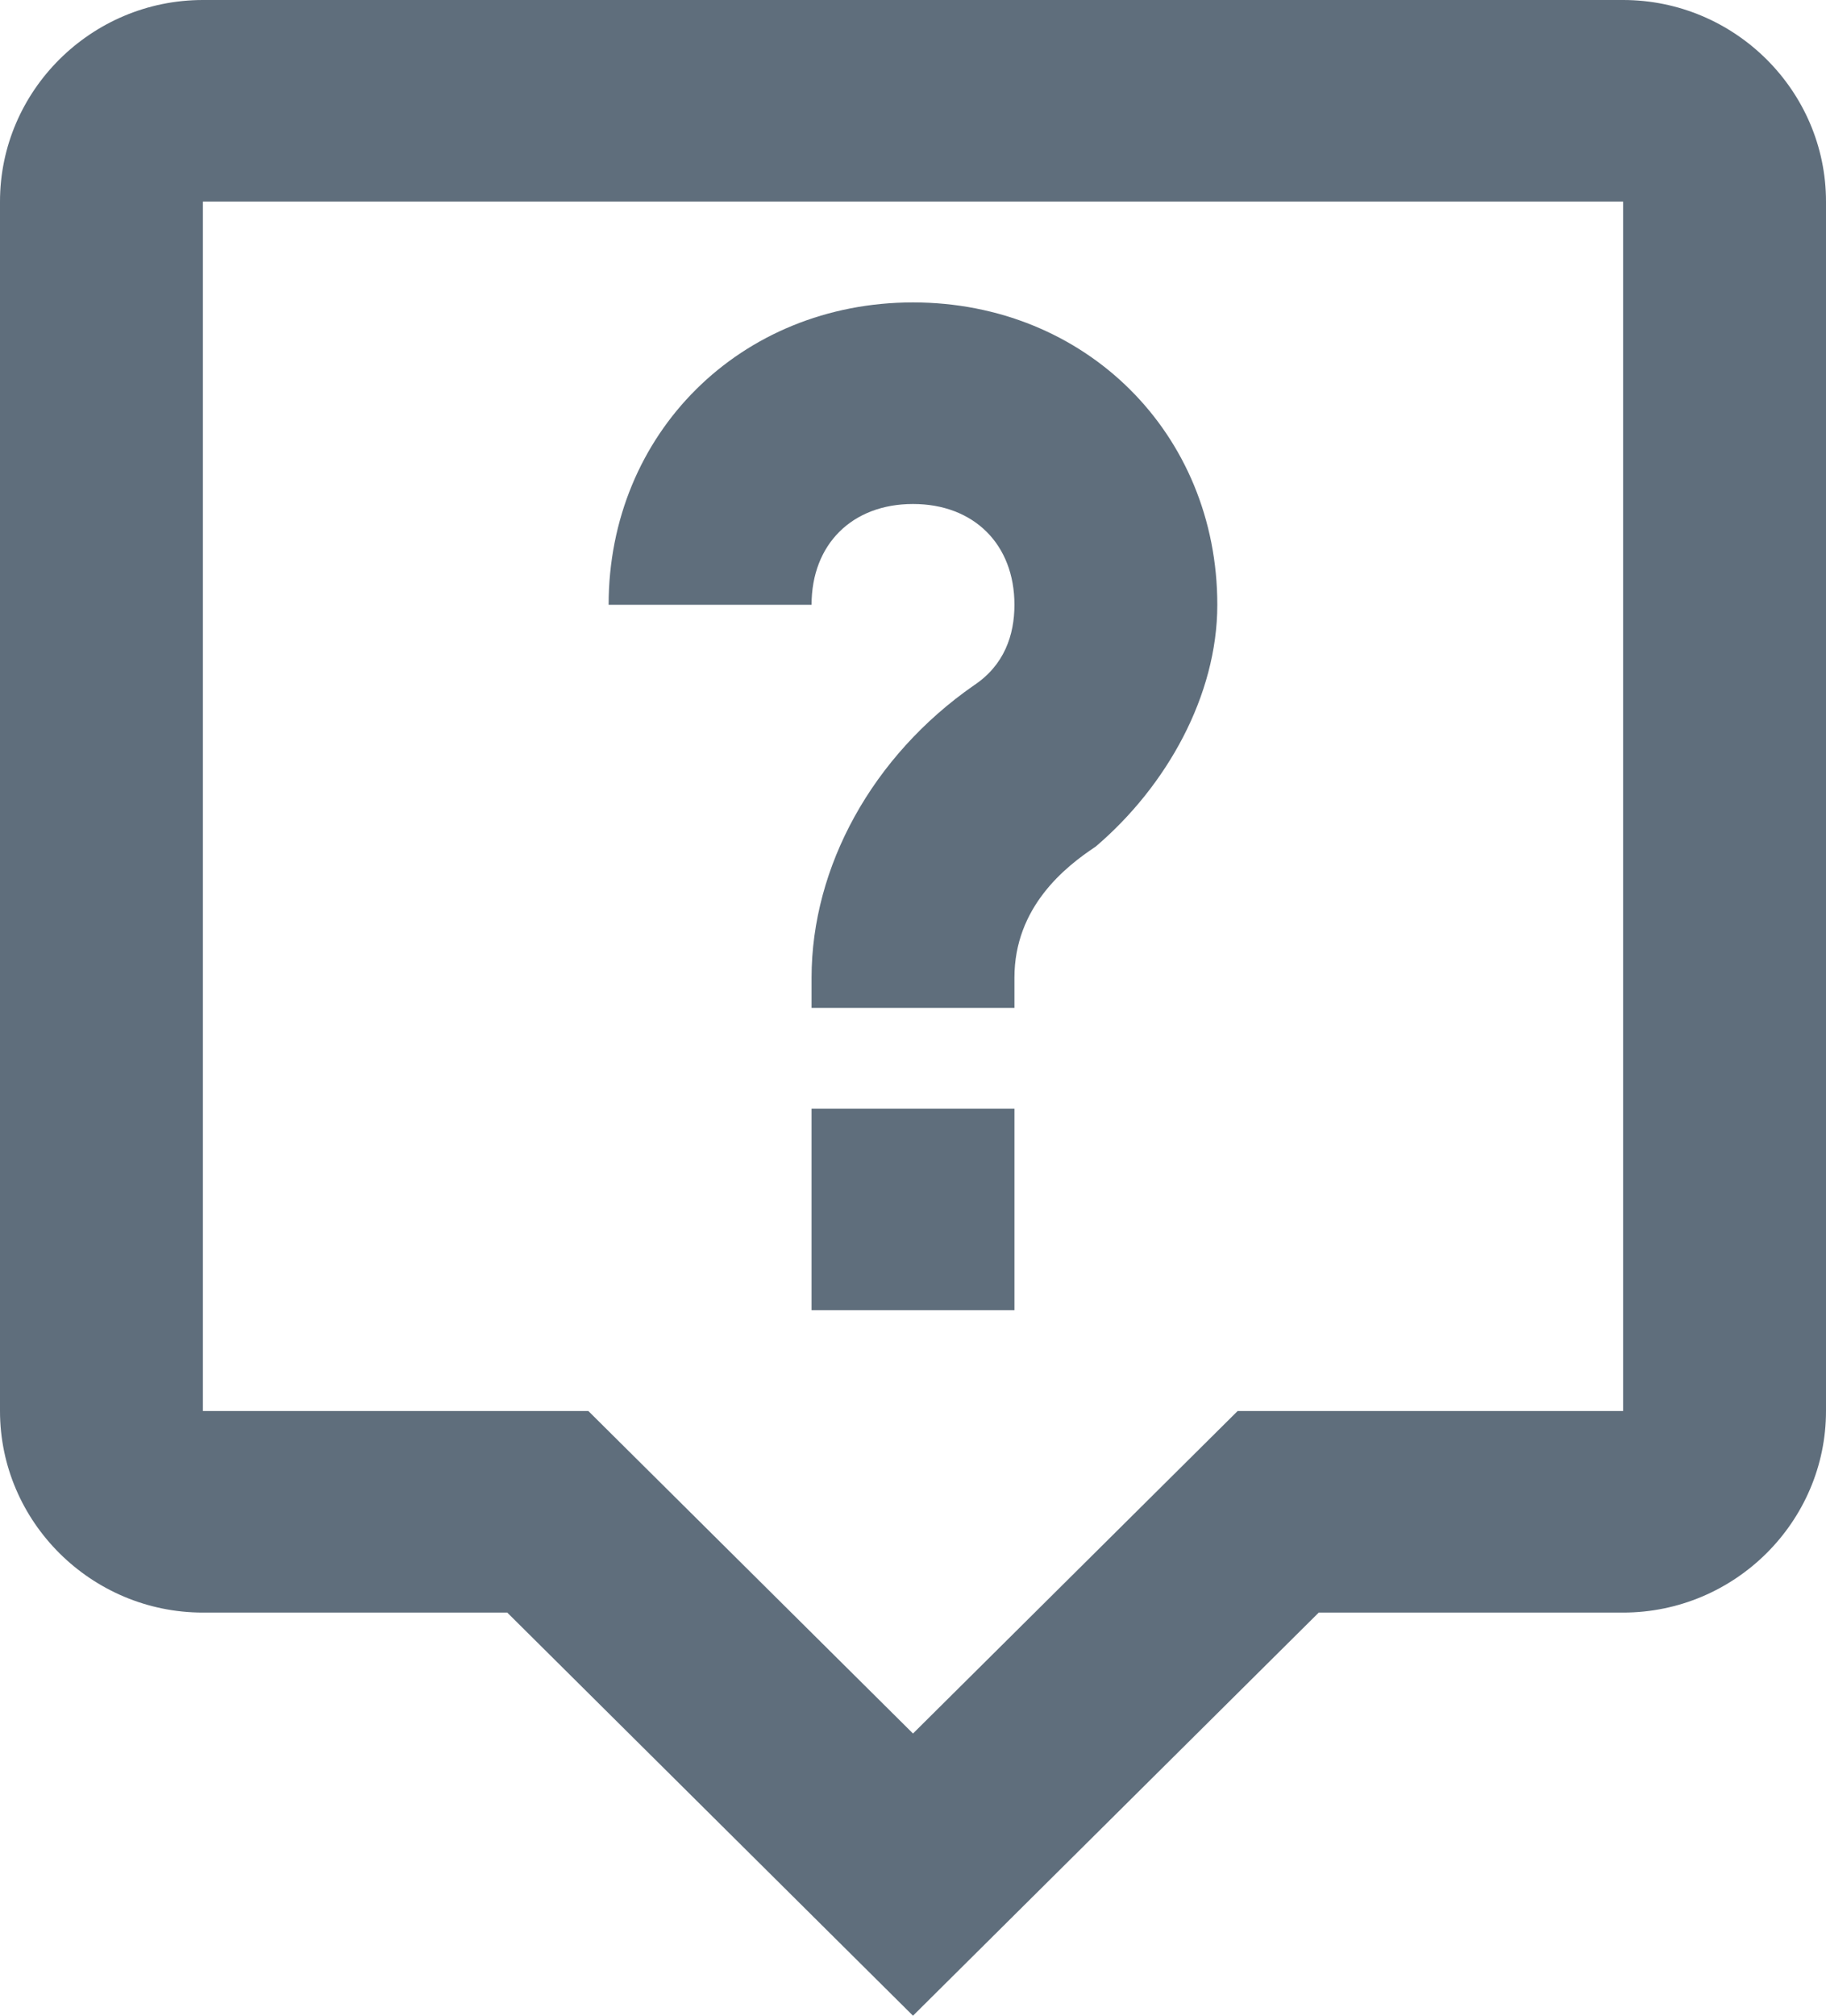
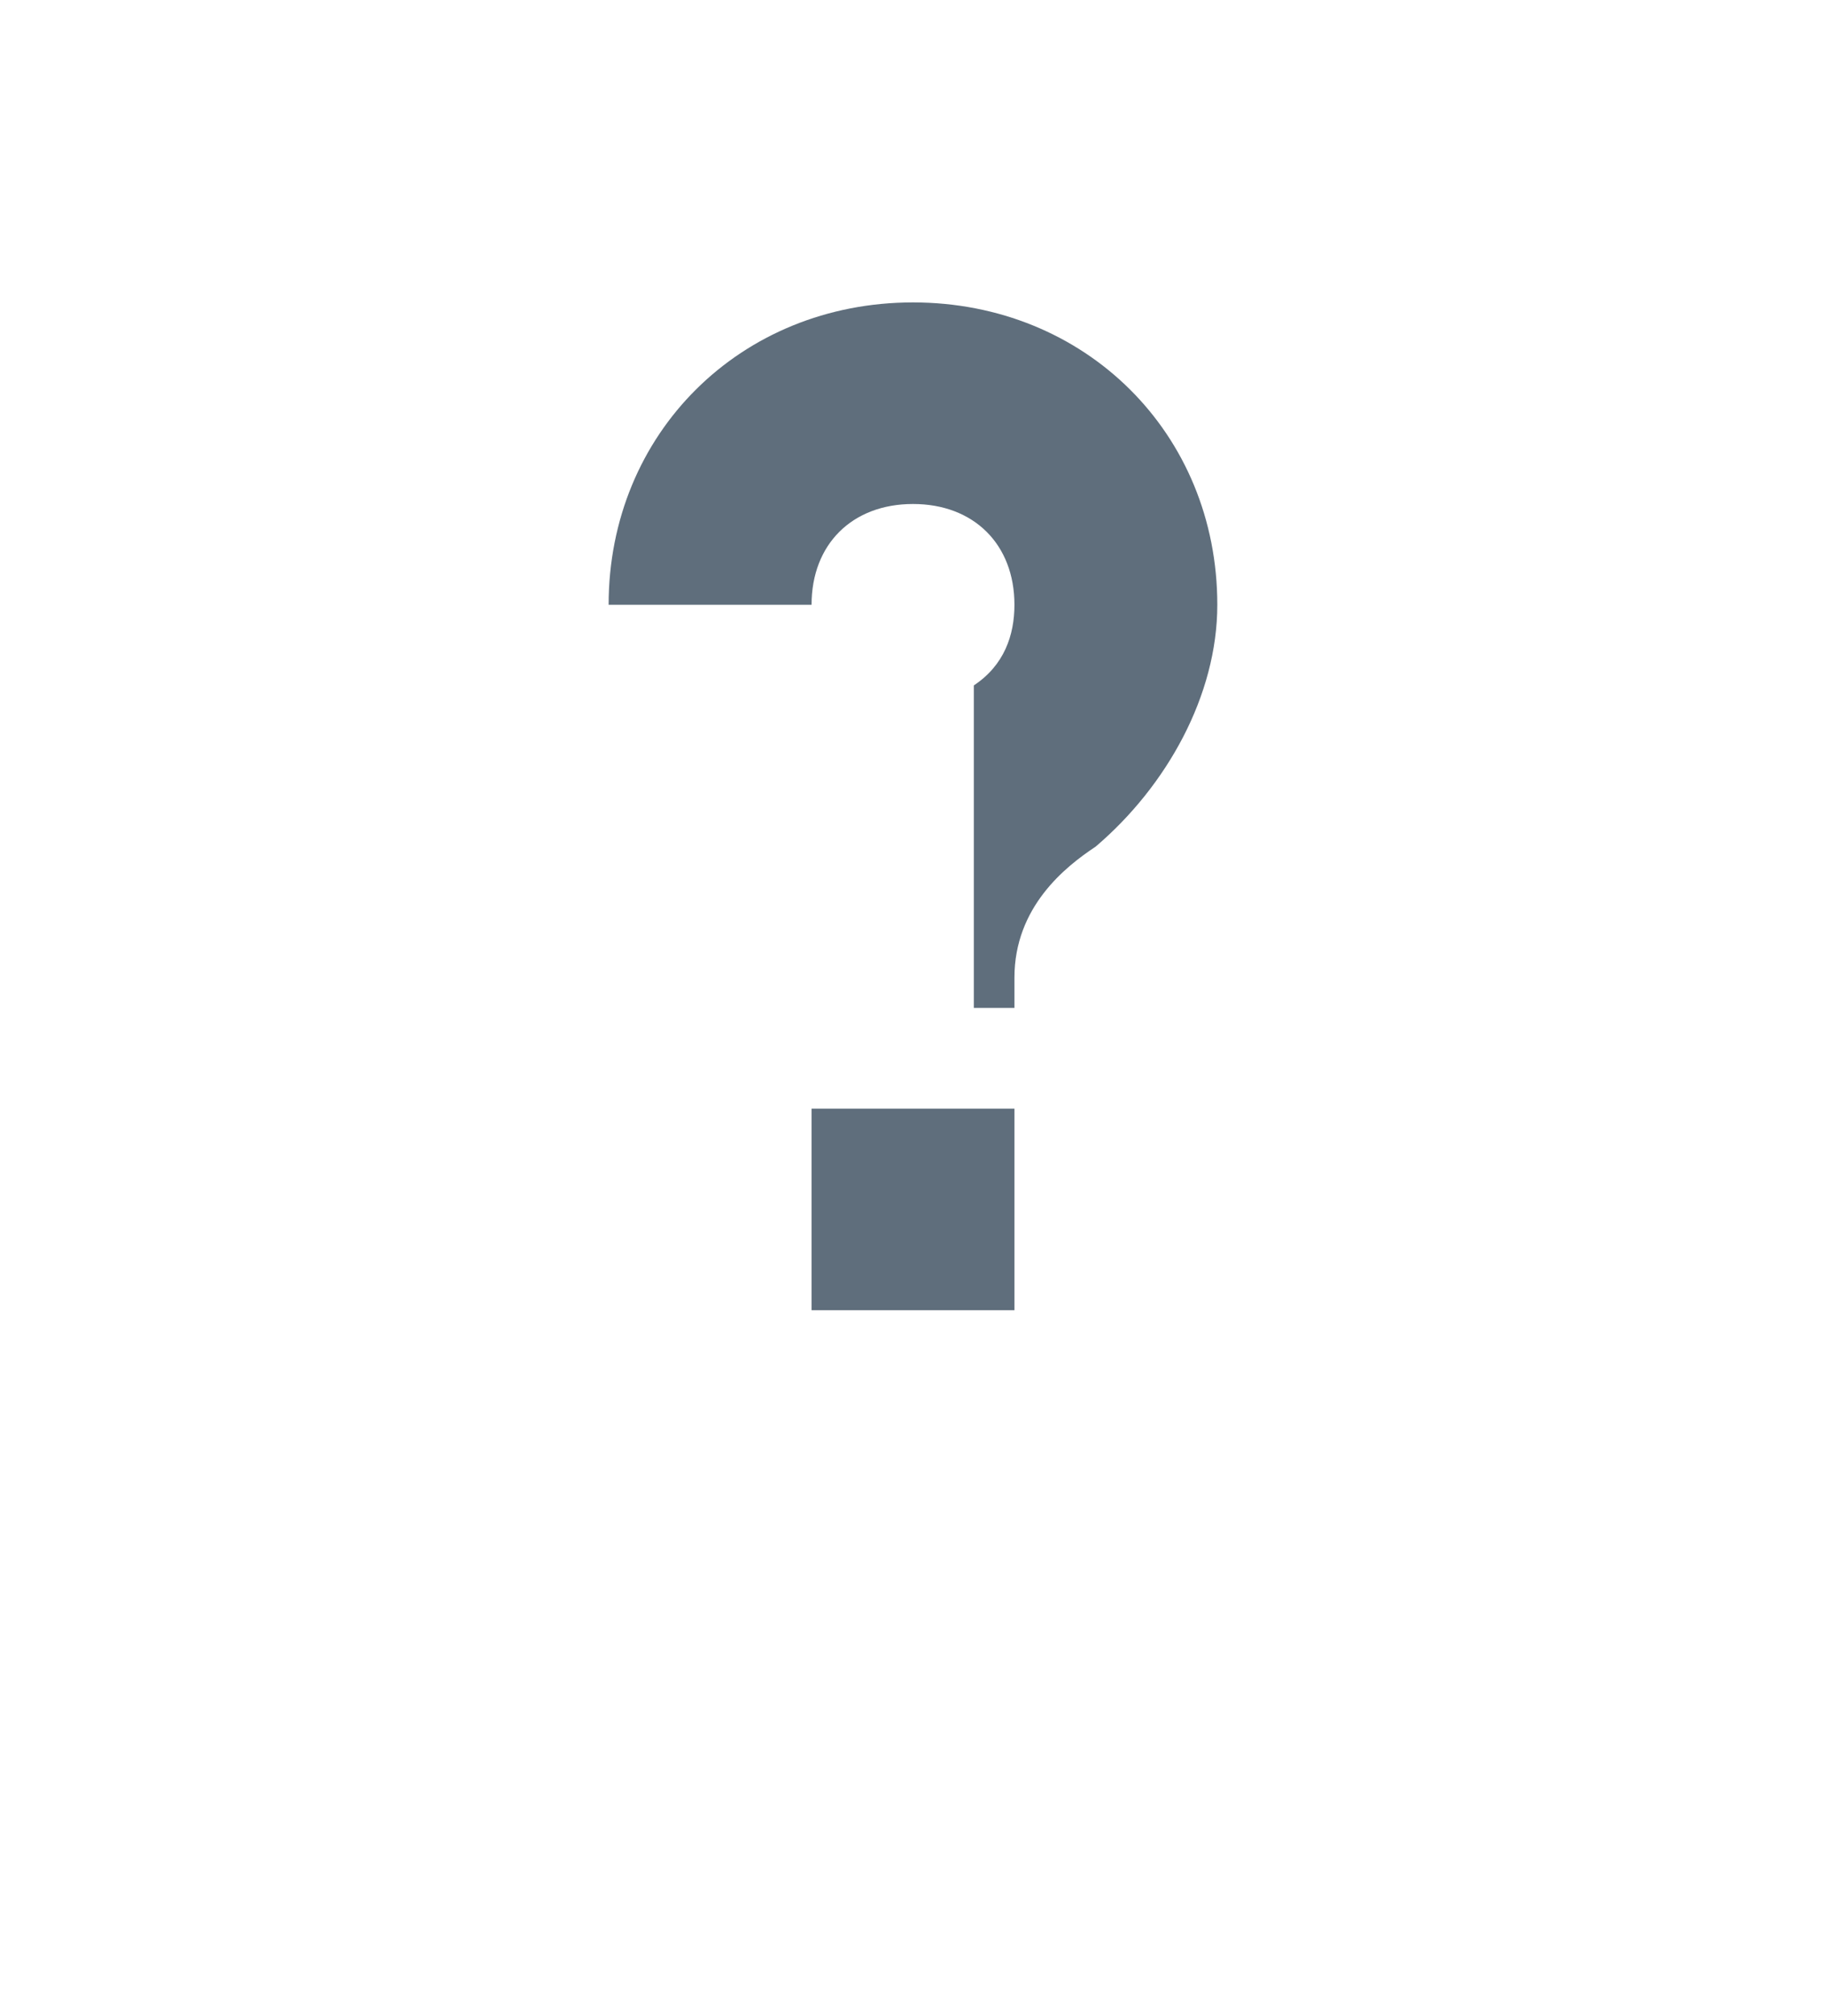
<svg xmlns="http://www.w3.org/2000/svg" width="29" height="32" viewBox="0 0 29 32" fill="none">
  <g clip-path="url(#clip0_1377_31979)">
-     <path d="M25.778 0H3.222C1.45 0 0 1.44 0 3.2V22.4C0 24.16 1.45 25.6 3.222 25.6H8.056L14.5 32L20.944 25.6H25.778C27.55 25.6 29 24.16 29 22.4V3.2C29 1.44 27.55 0 25.778 0ZM25.778 22.4H19.656L14.5 27.52L9.344 22.4H3.222V3.2H25.778V22.4Z" fill="#5F6E7C" />
-     <path d="M14.5 8.001C15.466 8.001 16.111 8.641 16.111 9.601C16.111 10.081 15.95 10.561 15.466 10.881C13.855 12.001 12.889 13.761 12.889 15.521V16.001H16.111V15.521C16.111 14.401 16.916 13.761 17.4 13.441C18.528 12.481 19.333 11.041 19.333 9.601C19.333 6.881 17.239 4.801 14.5 4.801C11.761 4.801 9.666 6.881 9.666 9.601H12.889C12.889 8.641 13.533 8.001 14.5 8.001Z" fill="#5F6E7C" />
+     <path d="M14.5 8.001C15.466 8.001 16.111 8.641 16.111 9.601C16.111 10.081 15.95 10.561 15.466 10.881V16.001H16.111V15.521C16.111 14.401 16.916 13.761 17.4 13.441C18.528 12.481 19.333 11.041 19.333 9.601C19.333 6.881 17.239 4.801 14.5 4.801C11.761 4.801 9.666 6.881 9.666 9.601H12.889C12.889 8.641 13.533 8.001 14.5 8.001Z" fill="#5F6E7C" />
    <path d="M12.889 17.6H16.111V20.8H12.889V17.6Z" fill="#5F6E7C" />
  </g>
  <defs>
    <clipPath id="clip0_1377_31979">
      <rect width="29" height="32" fill="white" />
    </clipPath>
  </defs>
</svg>